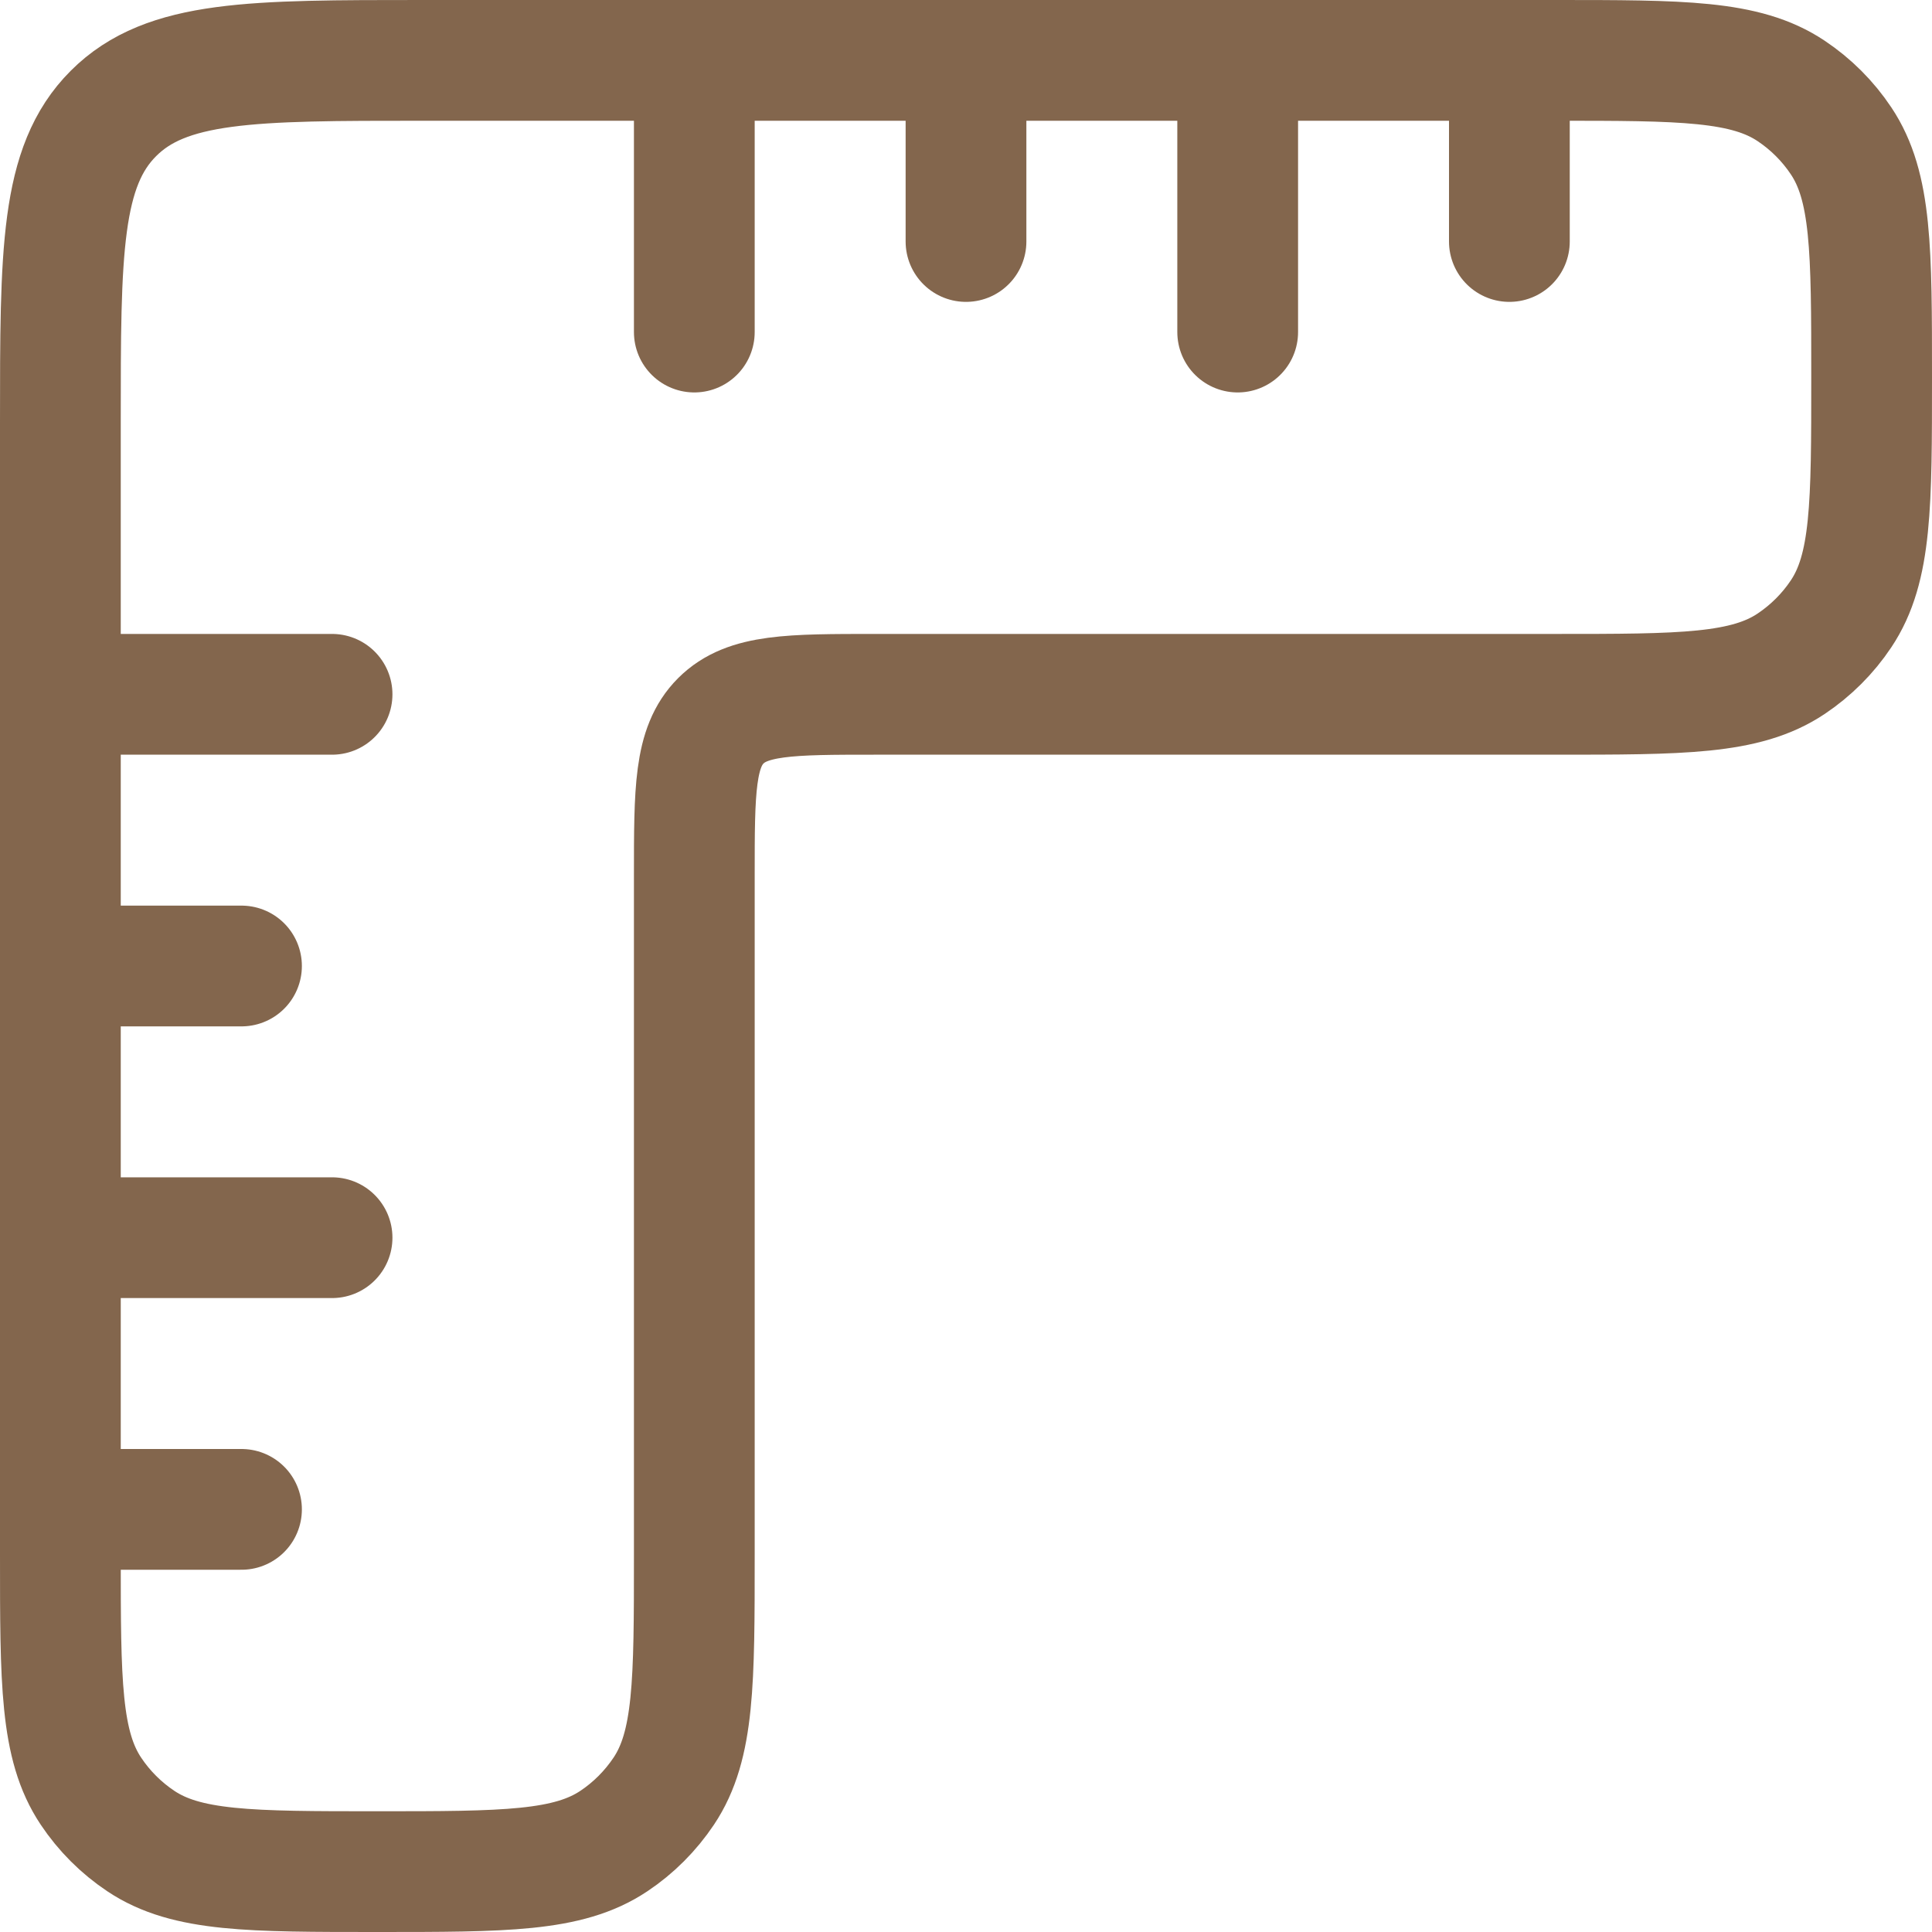
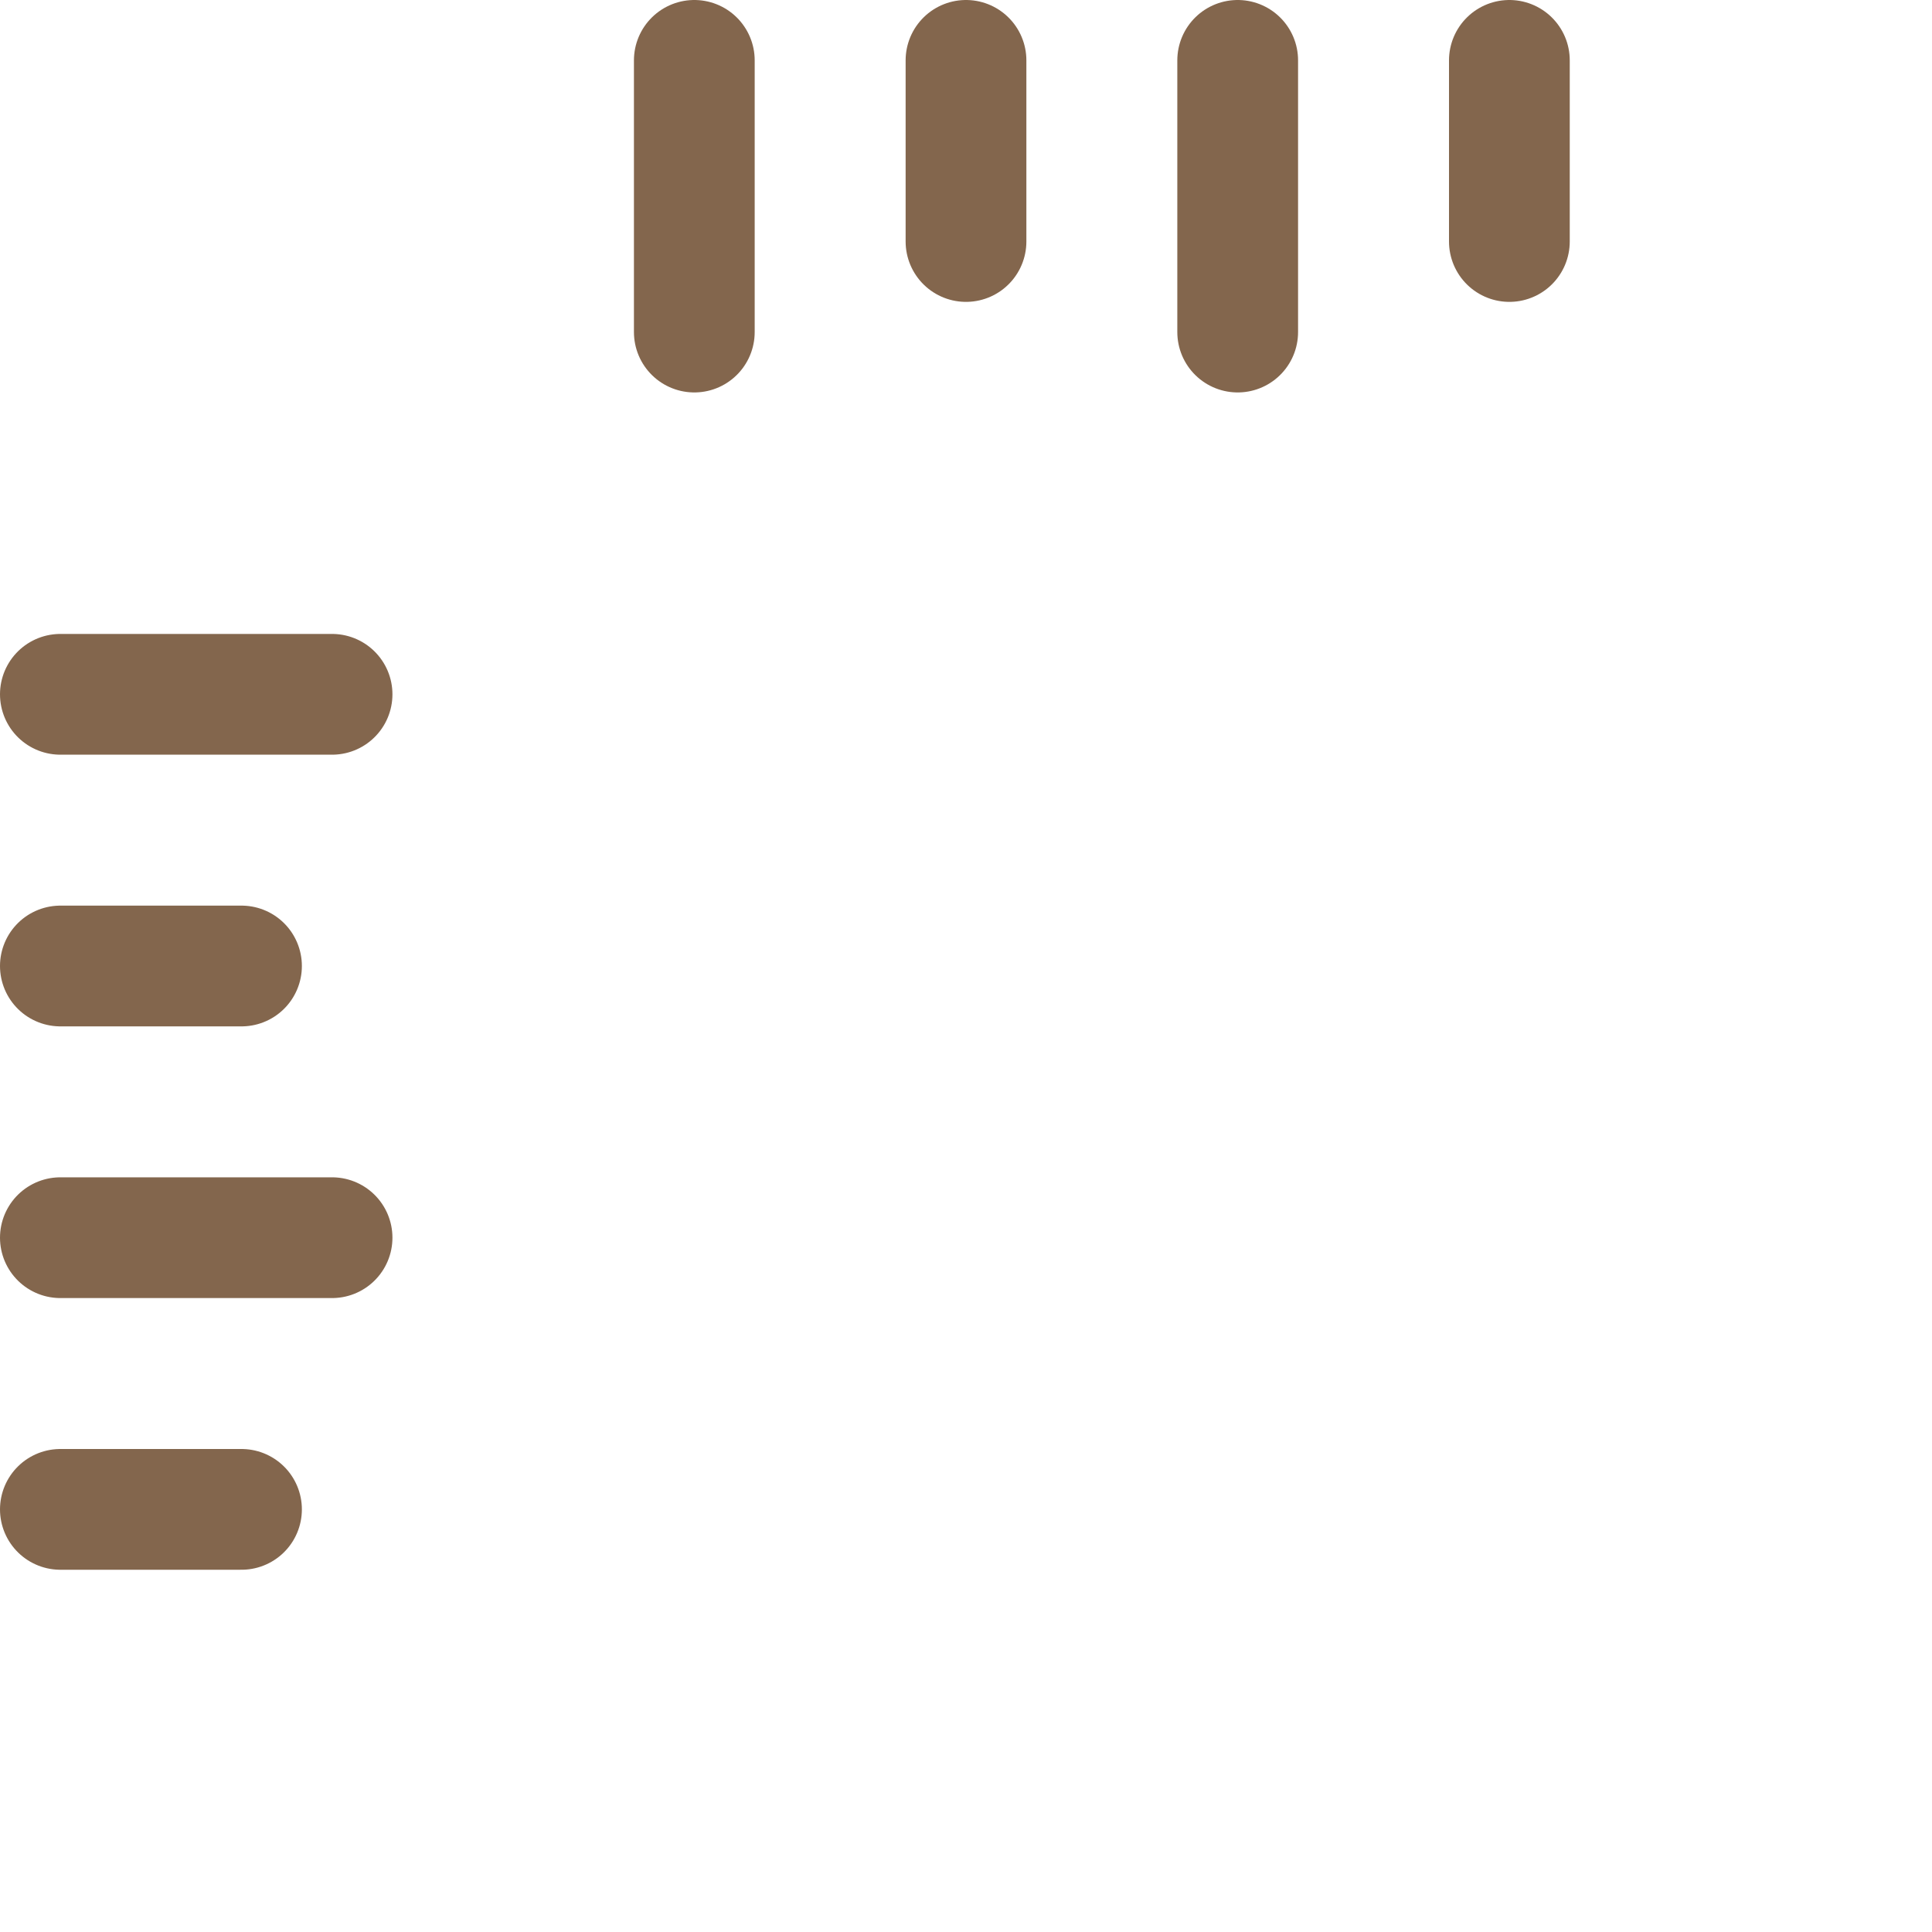
<svg xmlns="http://www.w3.org/2000/svg" width="32" height="32" viewBox="0 0 32 32" fill="none">
  <g clip-path="url(#clip0_3120_1459)">
-     <path d="M1 7V25.75C1 27.857 1 28.91 1.506 29.667C1.724 29.994 2.006 30.276 2.333 30.494C3.09 31 4.143 31 6.25 31C8.357 31 9.41 31 10.167 30.494C10.494 30.276 10.775 29.994 10.994 29.667C11.5 28.91 11.5 27.857 11.5 25.75V14.5C11.5 13.086 11.5 12.379 11.939 11.939C12.379 11.5 13.086 11.5 14.5 11.5H25.75C27.857 11.5 28.91 11.5 29.667 10.994C29.994 10.775 30.276 10.494 30.494 10.167C31 9.41 31 8.357 31 6.25C31 4.143 31 3.09 30.494 2.333C30.276 2.006 29.994 1.724 29.667 1.506C28.91 1 27.857 1 25.75 1H7C4.172 1 2.757 1 1.879 1.879C1 2.757 1 4.172 1 7Z" stroke="#83664D" stroke-width="2" stroke-linecap="round" />
    <path d="M16 1L16 4M25 1L25 4M11.5 1L11.5 5.5M20.5 1L20.5 5.5" stroke="#83664D" stroke-width="2" stroke-linecap="round" />
    <path d="M1 16H4M1 25H4M1 20.5L5.5 20.5M1 11.5L5.5 11.5" stroke="#83664D" stroke-width="2" stroke-linecap="round" />
  </g>
  <defs>
    <clipPath id="clip0_3120_1459">
      <rect width="32" height="32" fill="white" />
    </clipPath>
  </defs>
</svg>